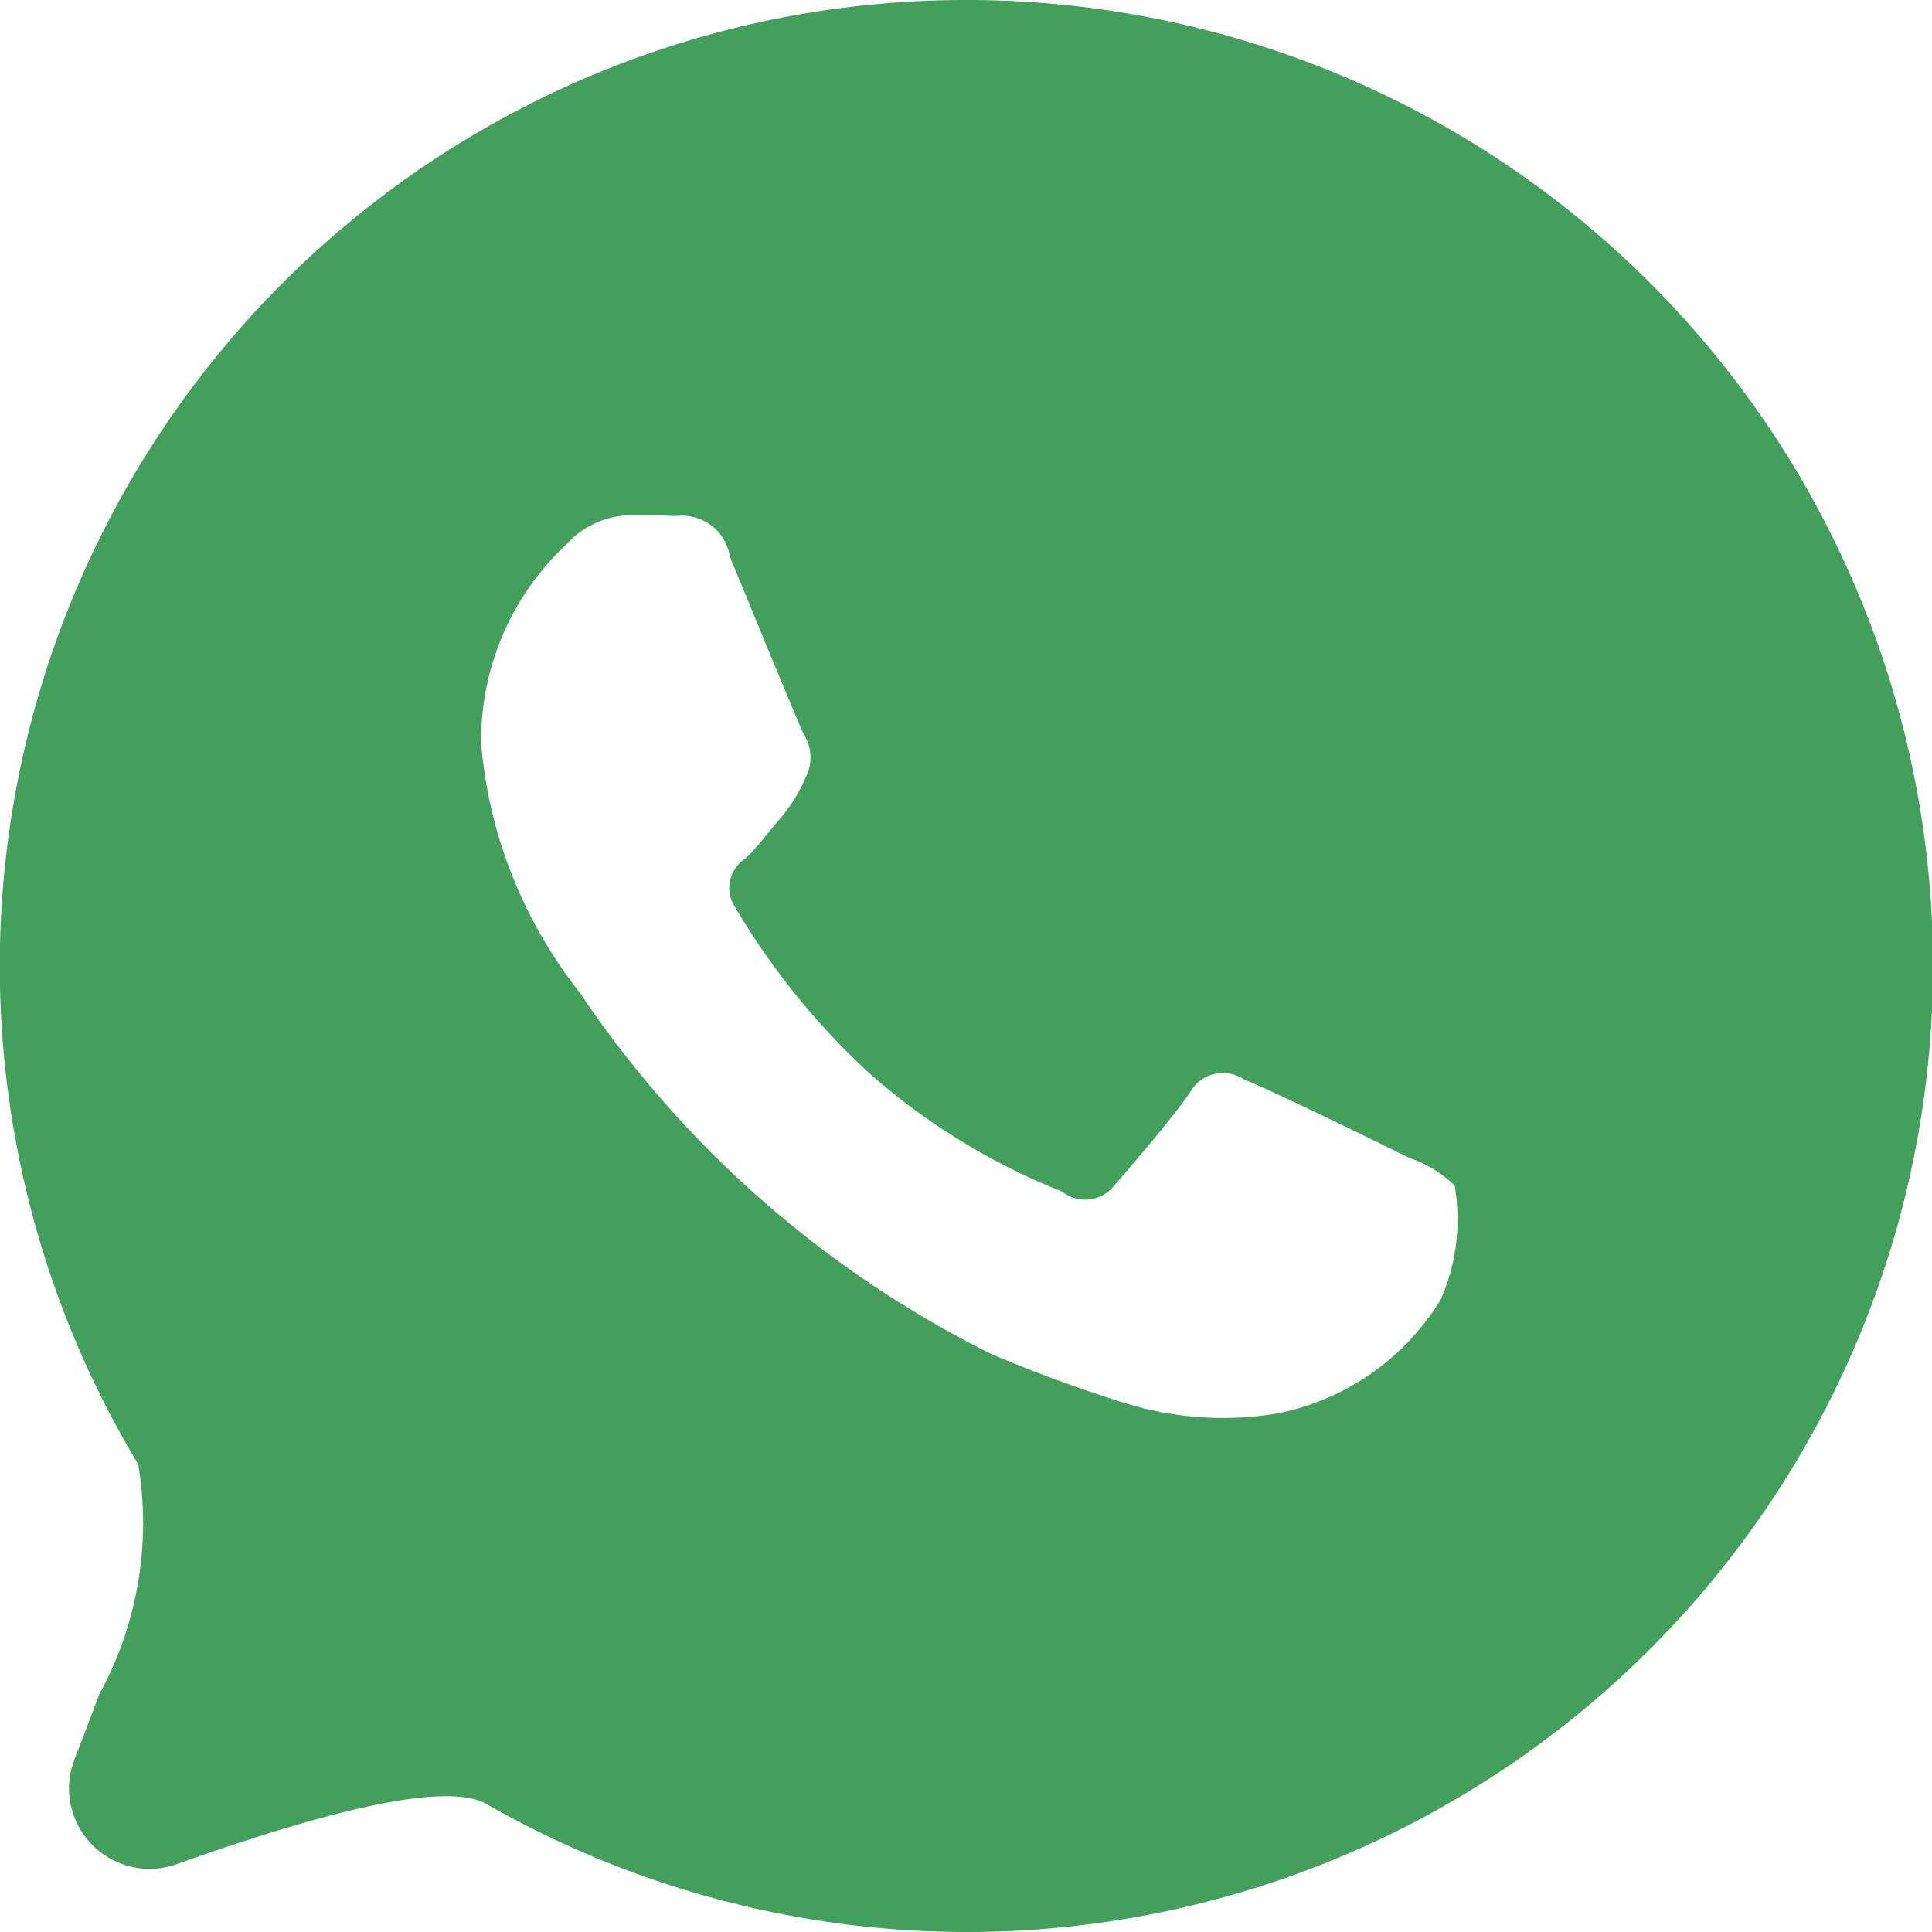
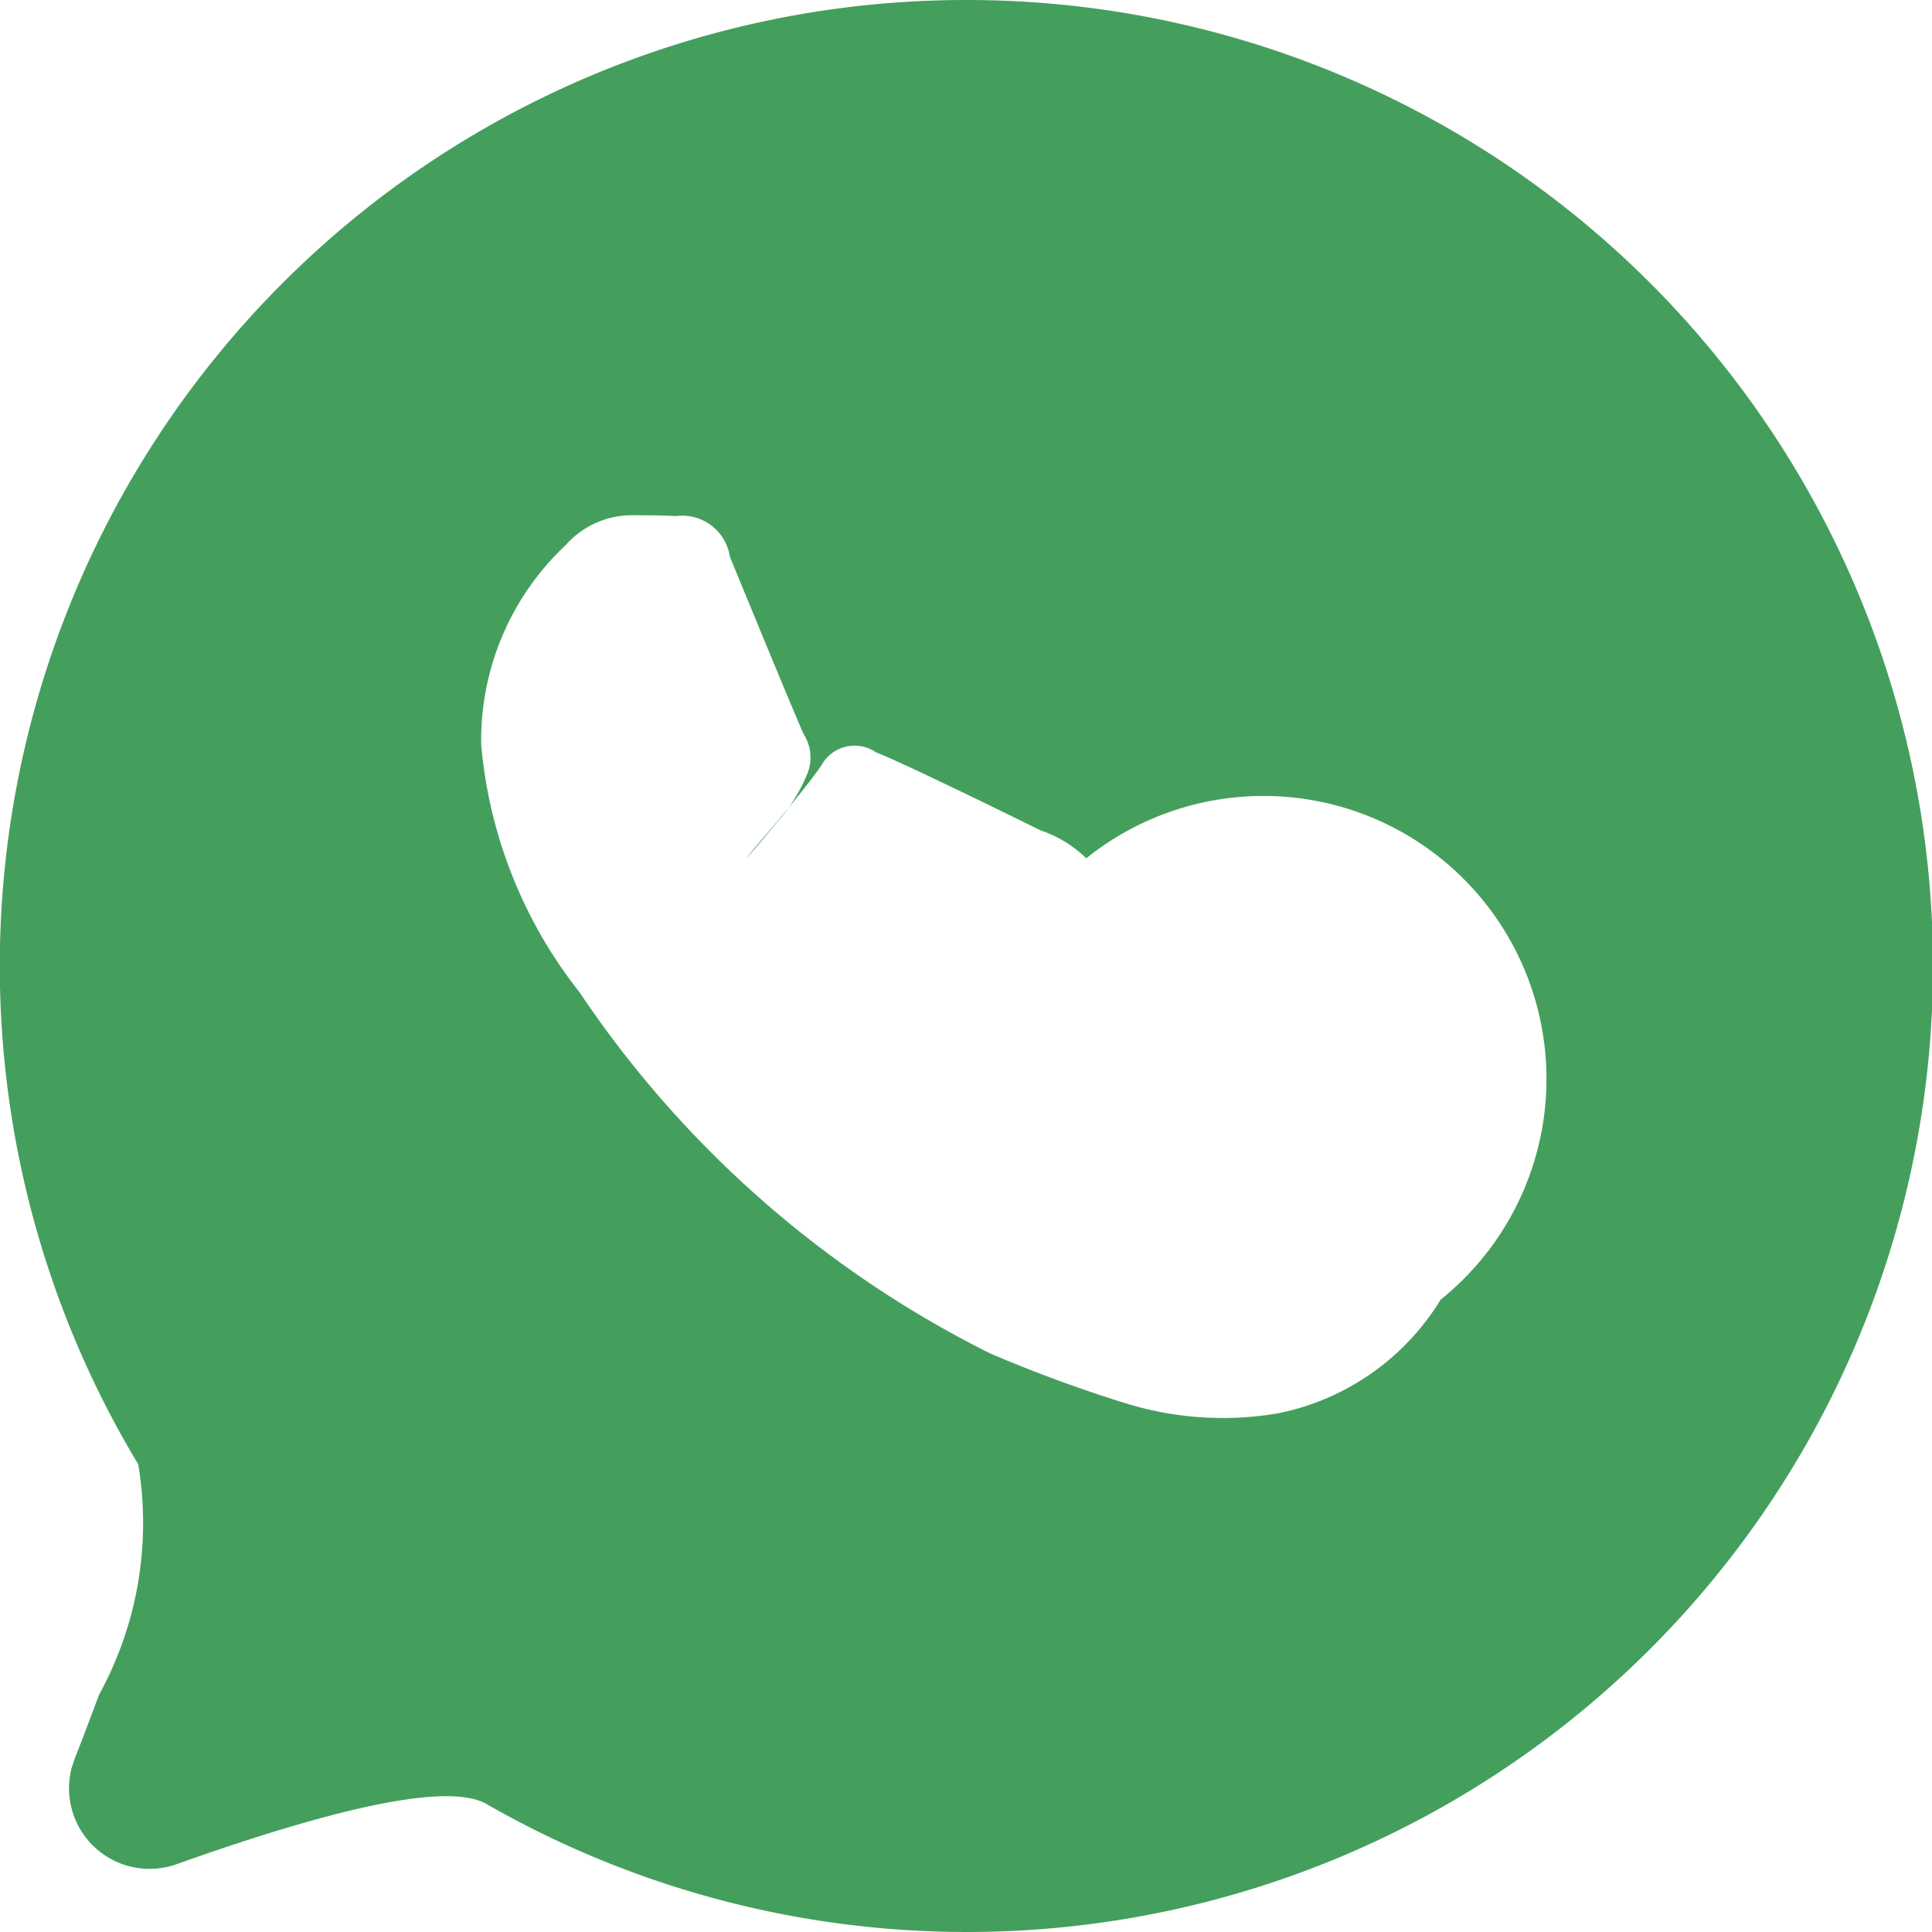
<svg xmlns="http://www.w3.org/2000/svg" width="16" height="16" viewBox="0 0 16 16">
  <defs>
    <style>
      .cls-1 {
        fill: #449f5d;
        fill-rule: evenodd;
      }
    </style>
  </defs>
-   <path id="形状_3" data-name="形状 3" class="cls-1" d="M561,555a8,8,0,0,0-6.855,12.127,2.957,2.957,0,0,1-.324,1.907l-0.133.353-0.07.179-0.024.073a0.667,0.667,0,0,0,.867.8q2.116-.753,2.566-0.5A8,8,0,1,0,561,555Zm3.931,10.763a2.051,2.051,0,0,1-1.344.941,2.722,2.722,0,0,1-1.253-.079,11.522,11.522,0,0,1-1.135-.417,8.849,8.849,0,0,1-3.4-2.991,3.849,3.849,0,0,1-.814-2.05,2.216,2.216,0,0,1,.7-1.653,0.733,0.733,0,0,1,.532-0.247c0.127,0,.253,0,0.38.007a0.4,0.4,0,0,1,.448.338c0.165,0.4.564,1.372,0.613,1.472a0.36,0.36,0,0,1,.018.347,1.366,1.366,0,0,1-.2.33c-0.1.116-.208,0.259-0.3,0.347a0.289,0.289,0,0,0-.088.405,6.025,6.025,0,0,0,1.108,1.372,5.443,5.443,0,0,0,1.6.983,0.306,0.306,0,0,0,.431-0.049c0.116-.133.5-0.579,0.631-0.777a0.312,0.312,0,0,1,.448-0.1c0.182,0.066,1.16.545,1.36,0.645a1,1,0,0,1,.381.232A1.648,1.648,0,0,1,564.931,565.763Z" transform="translate(-553 -555)" />
+   <path id="形状_3" data-name="形状 3" class="cls-1" d="M561,555a8,8,0,0,0-6.855,12.127,2.957,2.957,0,0,1-.324,1.907l-0.133.353-0.07.179-0.024.073a0.667,0.667,0,0,0,.867.8q2.116-.753,2.566-0.5A8,8,0,1,0,561,555Zm3.931,10.763a2.051,2.051,0,0,1-1.344.941,2.722,2.722,0,0,1-1.253-.079,11.522,11.522,0,0,1-1.135-.417,8.849,8.849,0,0,1-3.4-2.991,3.849,3.849,0,0,1-.814-2.05,2.216,2.216,0,0,1,.7-1.653,0.733,0.733,0,0,1,.532-0.247c0.127,0,.253,0,0.38.007a0.4,0.4,0,0,1,.448.338c0.165,0.4.564,1.372,0.613,1.472a0.36,0.36,0,0,1,.018.347,1.366,1.366,0,0,1-.2.33c-0.1.116-.208,0.259-0.3,0.347c0.116-.133.5-0.579,0.631-0.777a0.312,0.312,0,0,1,.448-0.1c0.182,0.066,1.16.545,1.36,0.645a1,1,0,0,1,.381.232A1.648,1.648,0,0,1,564.931,565.763Z" transform="translate(-553 -555)" />
</svg>